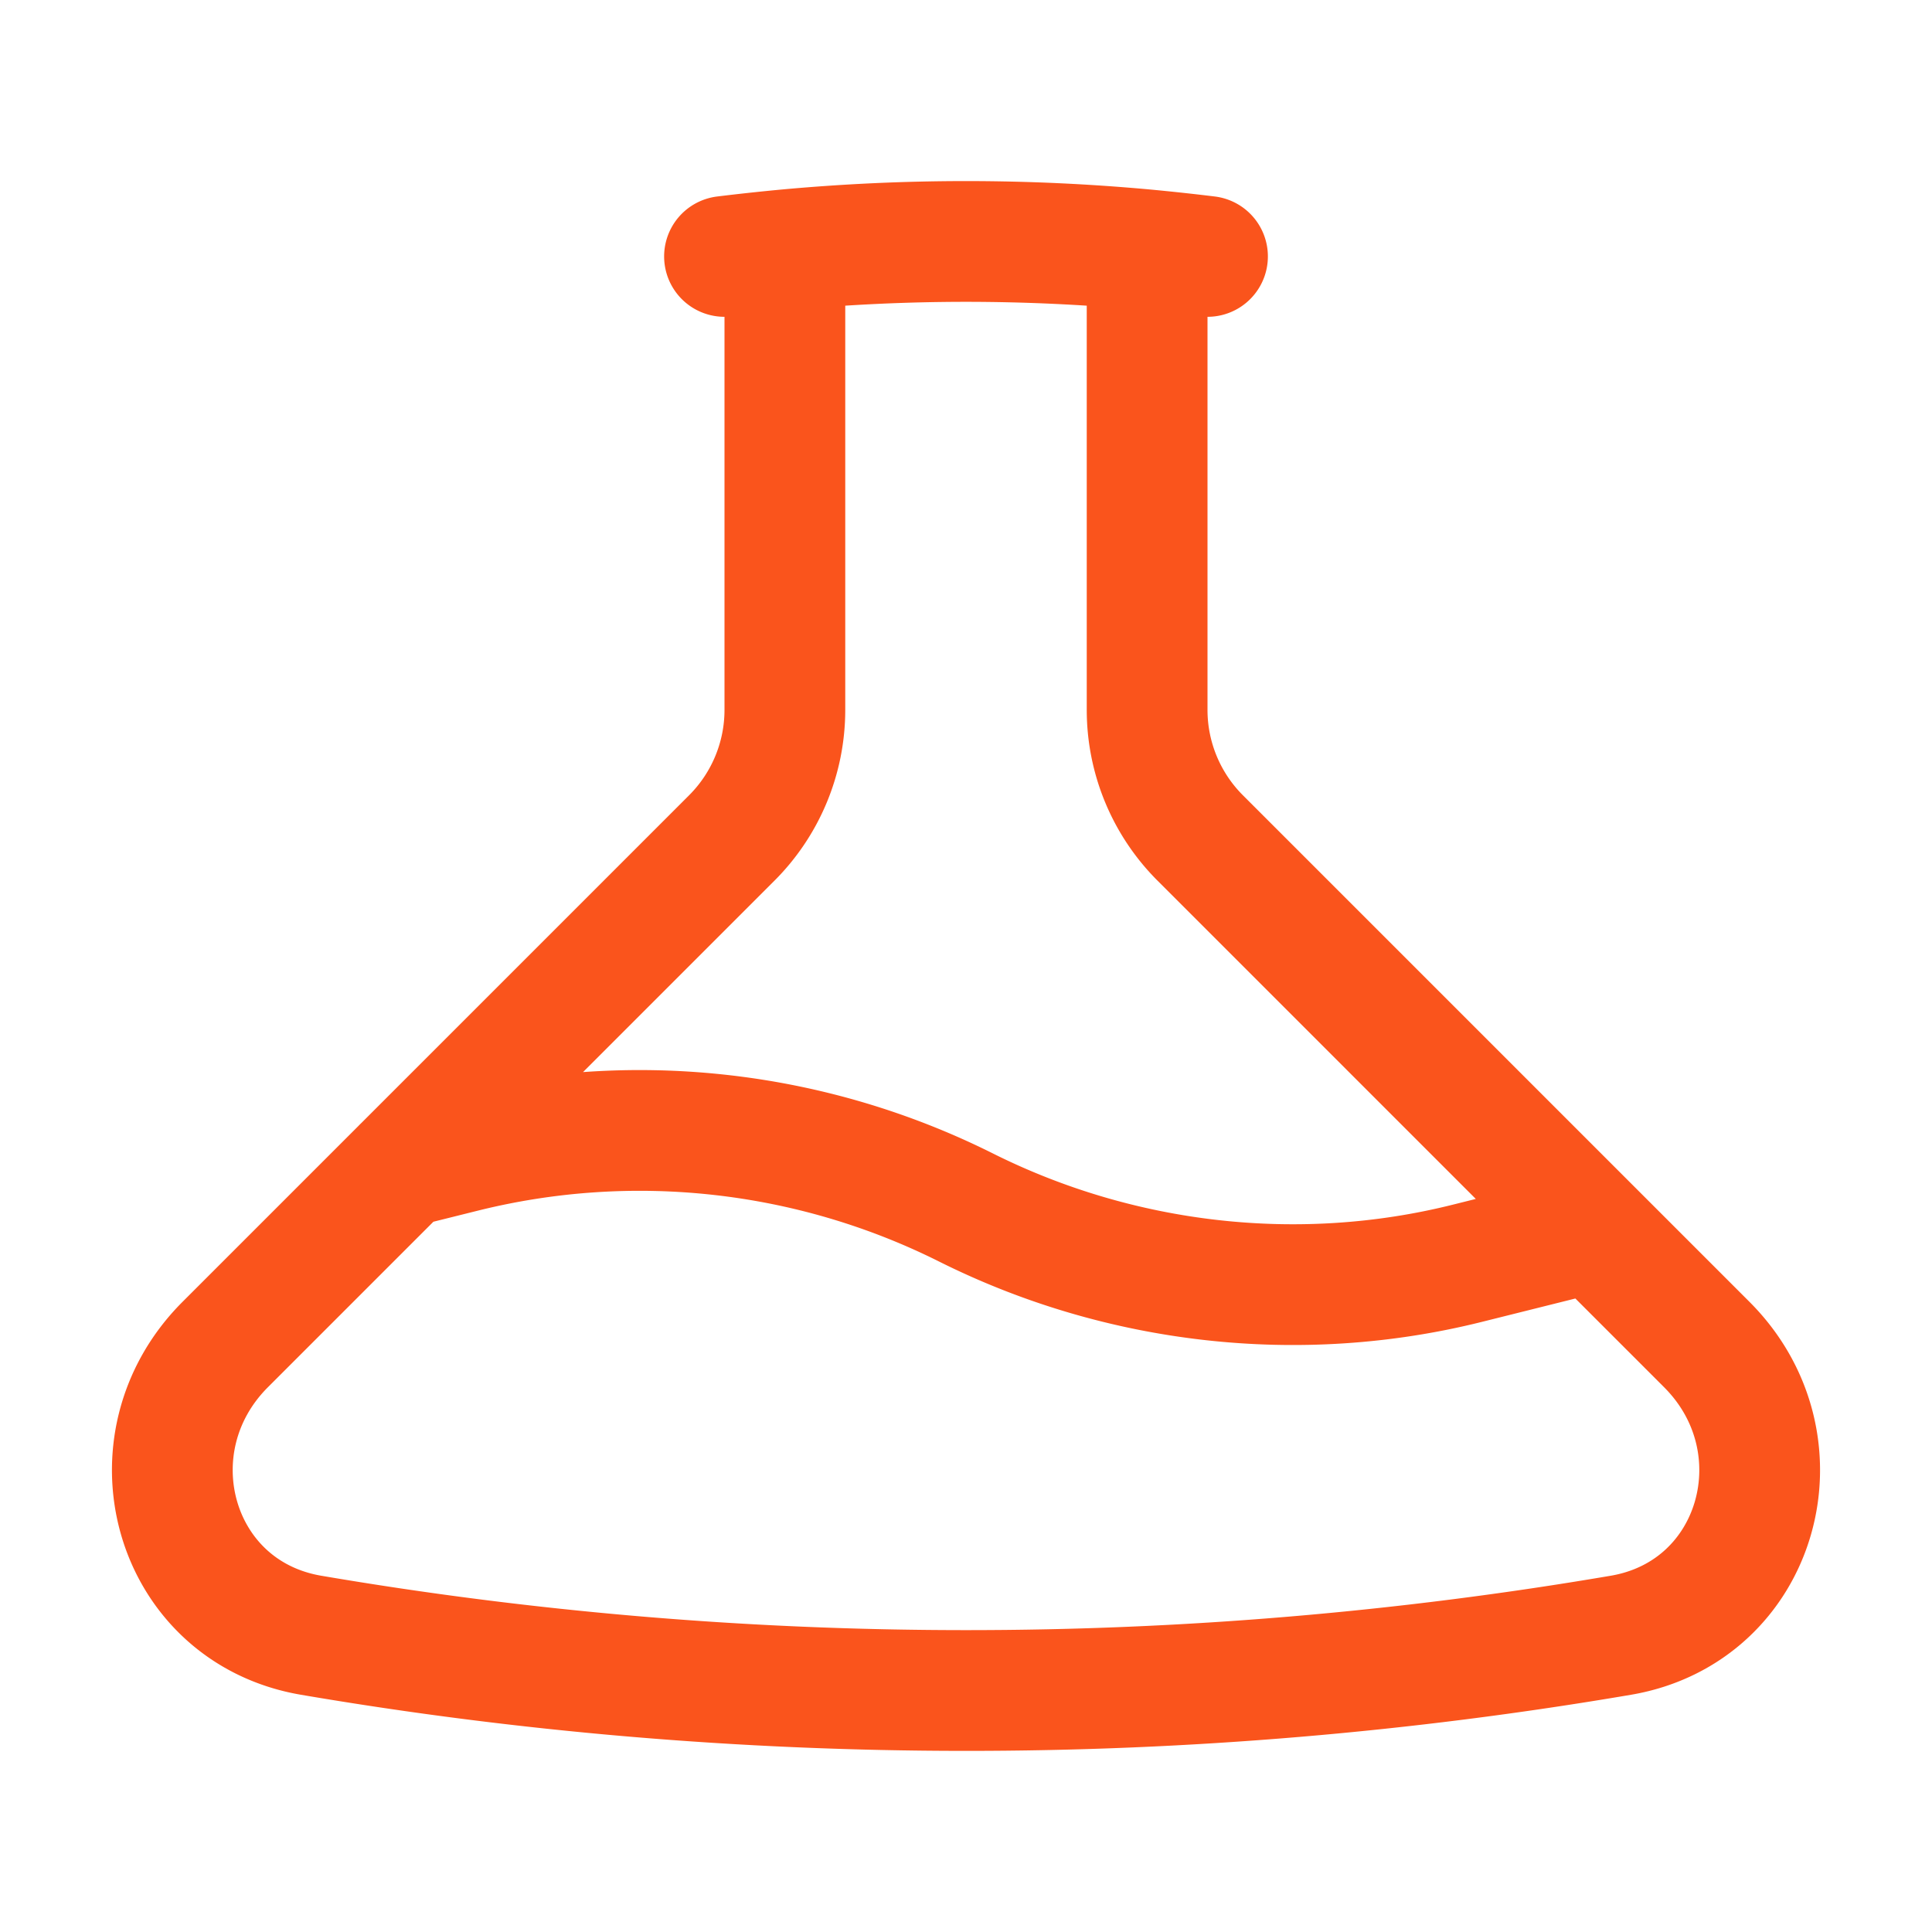
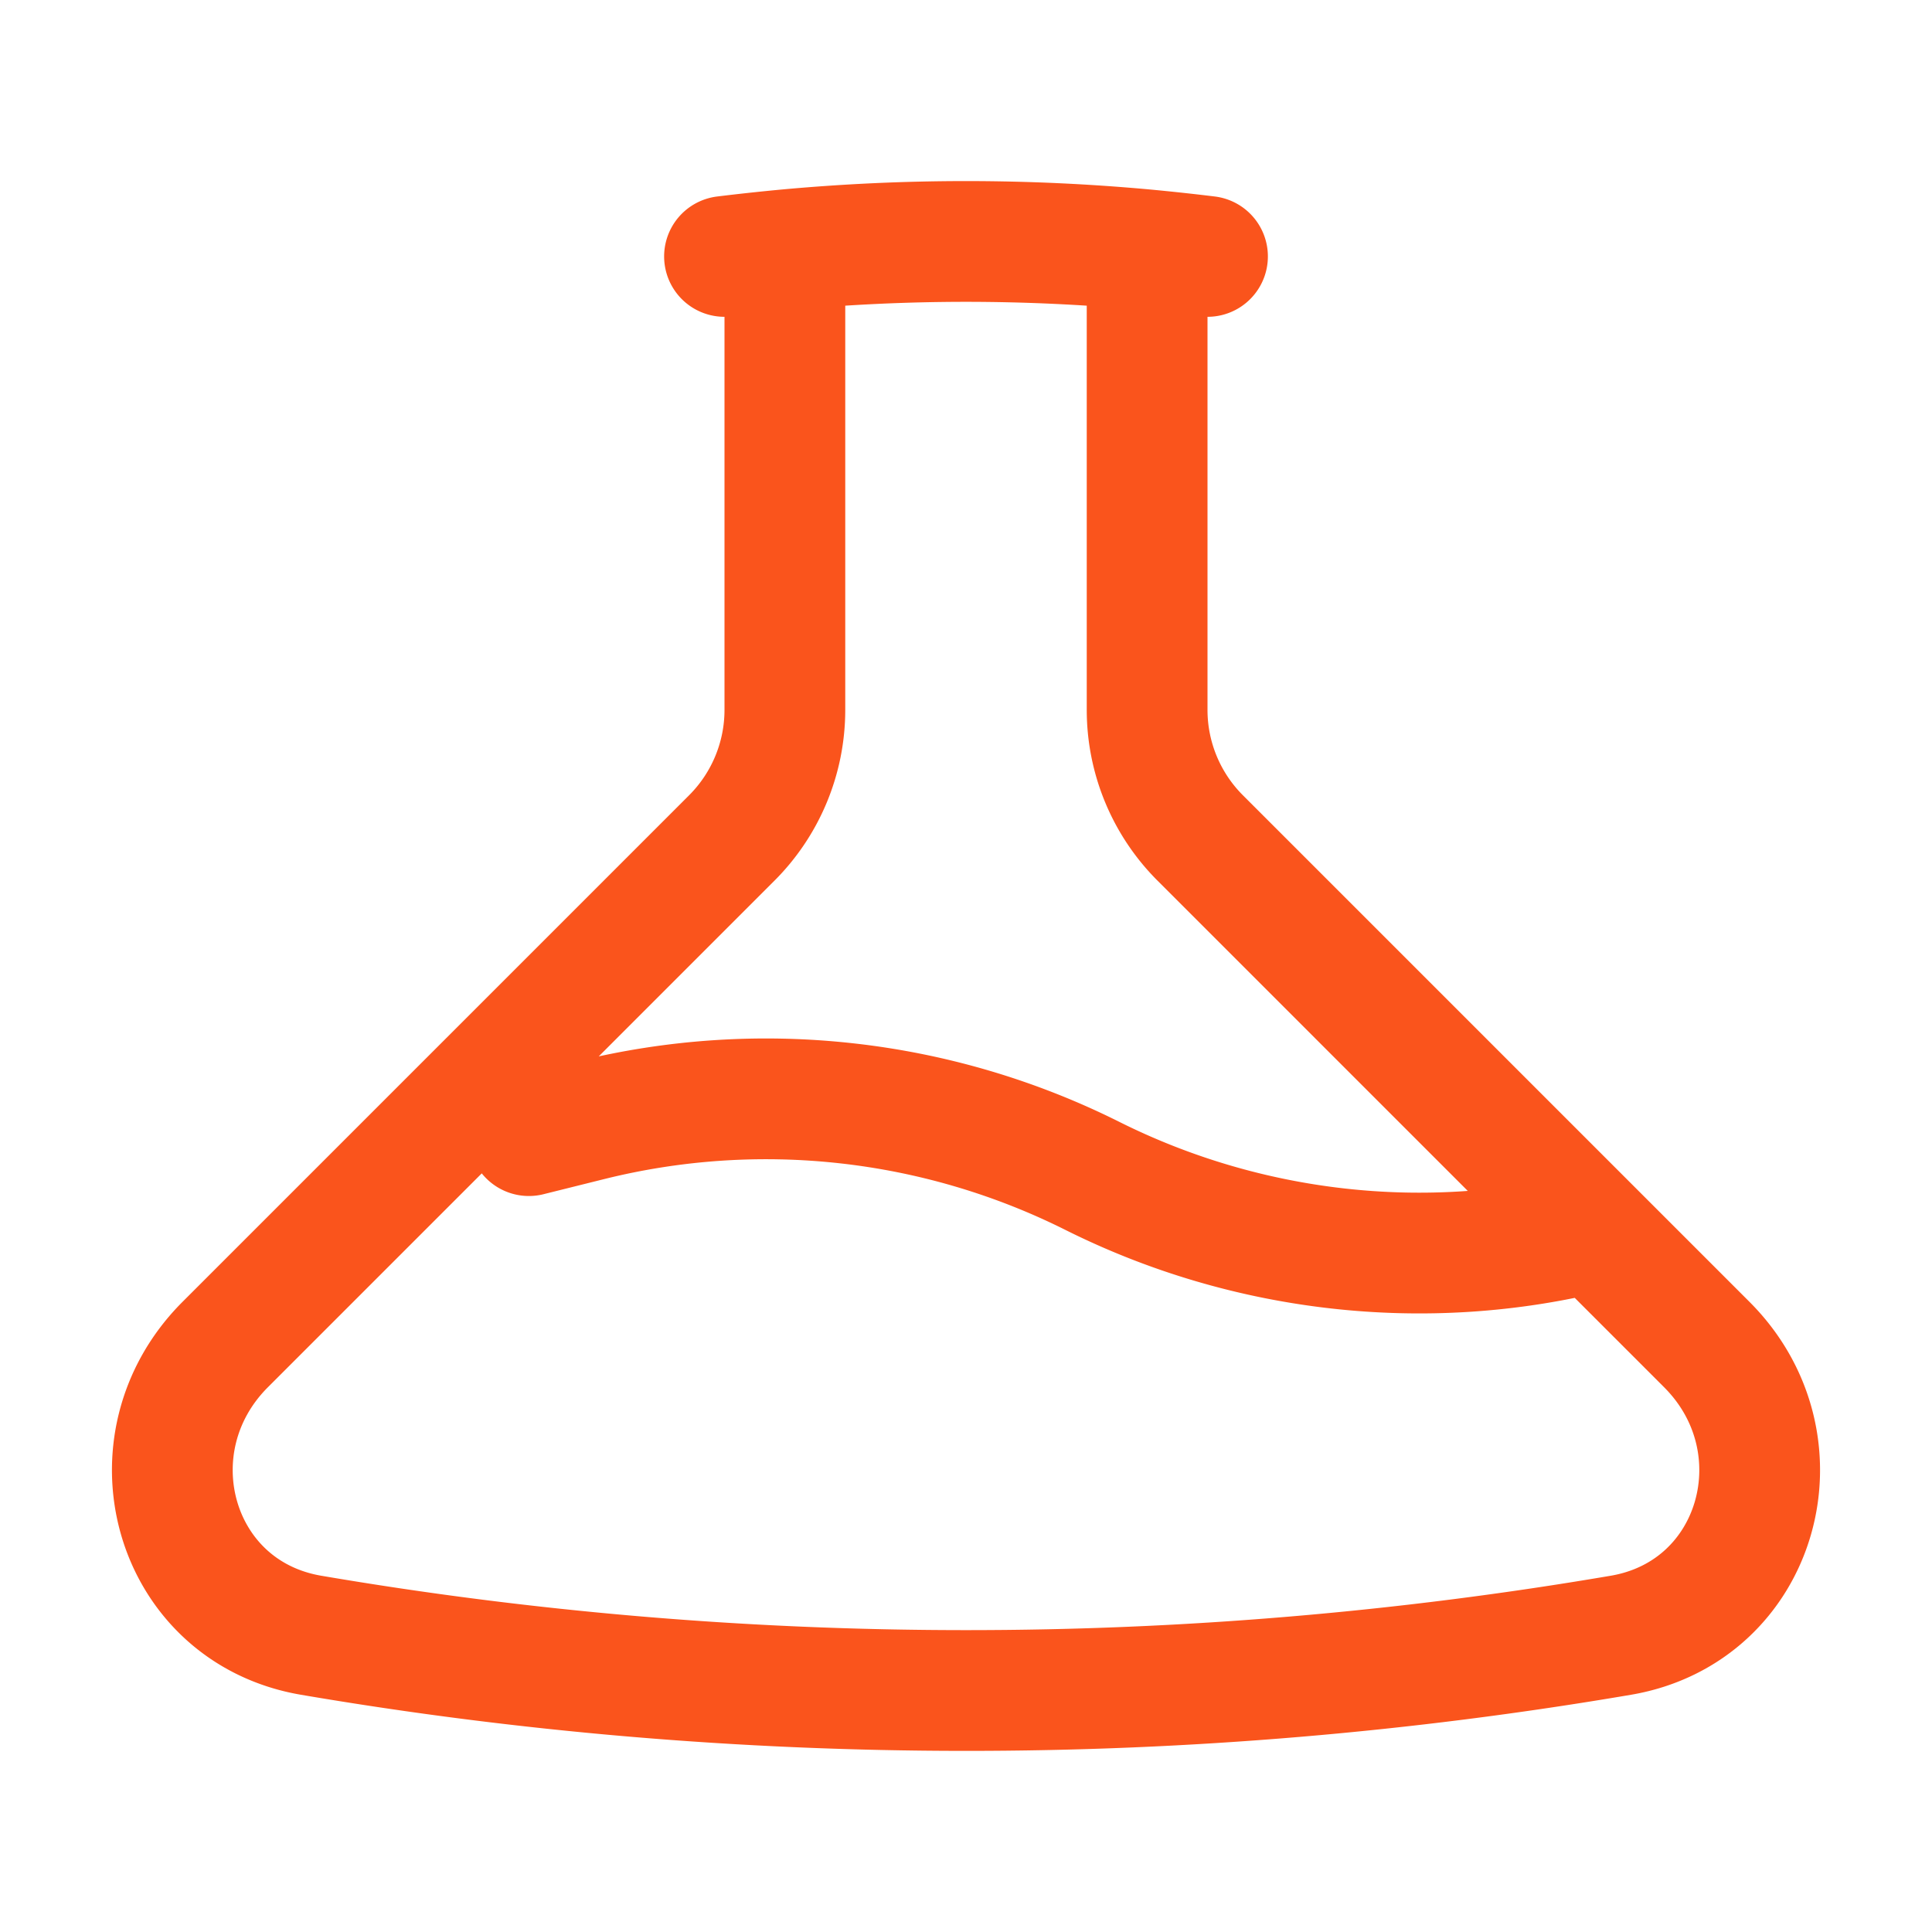
<svg xmlns="http://www.w3.org/2000/svg" viewBox="0 0 40 40" fill="none">
-   <path stroke="#fa541c" stroke-linecap="round" stroke-linejoin="round" stroke-width="2.5" d="M16.25 5.173v9.524a3.75 3.75 0 01-1.098 2.651l-6.819 6.819M16.25 5.173c-.419.04-.835.085-1.25.136m1.25-.136a40.503 40.503 0 017.5 0m0 0v9.524a3.75 3.75 0 001.098 2.651L33 25.5M23.75 5.173c.419.04.835.085 1.25.136M33 25.5l-2.617.654c-3.474.869-7.18.447-10.383-1.154a15.109 15.109 0 00-10.383-1.154l-1.284.32M33 25.5l2.337 2.337c2.053 2.053 1.084 5.53-1.778 6.019A80.526 80.526 0 0119.999 35c-4.62 0-9.15-.392-13.558-1.144-2.862-.489-3.831-3.966-1.778-6.019l3.67-3.67" />
+   <path stroke="#fa541c" stroke-linecap="round" stroke-linejoin="round" stroke-width="2.5" d="M16.25 5.173v9.524a3.75 3.75 0 01-1.098 2.651l-6.819 6.819M16.25 5.173c-.419.04-.835.085-1.25.136m1.25-.136a40.503 40.503 0 017.5 0m0 0v9.524a3.75 3.75 0 001.098 2.651L33 25.5M23.75 5.173c.419.04.835.085 1.25.136M33 25.5c-3.474.869-7.18.447-10.383-1.154a15.109 15.109 0 00-10.383-1.154l-1.284.32M33 25.5l2.337 2.337c2.053 2.053 1.084 5.53-1.778 6.019A80.526 80.526 0 0119.999 35c-4.62 0-9.15-.392-13.558-1.144-2.862-.489-3.831-3.966-1.778-6.019l3.67-3.67" />
</svg>